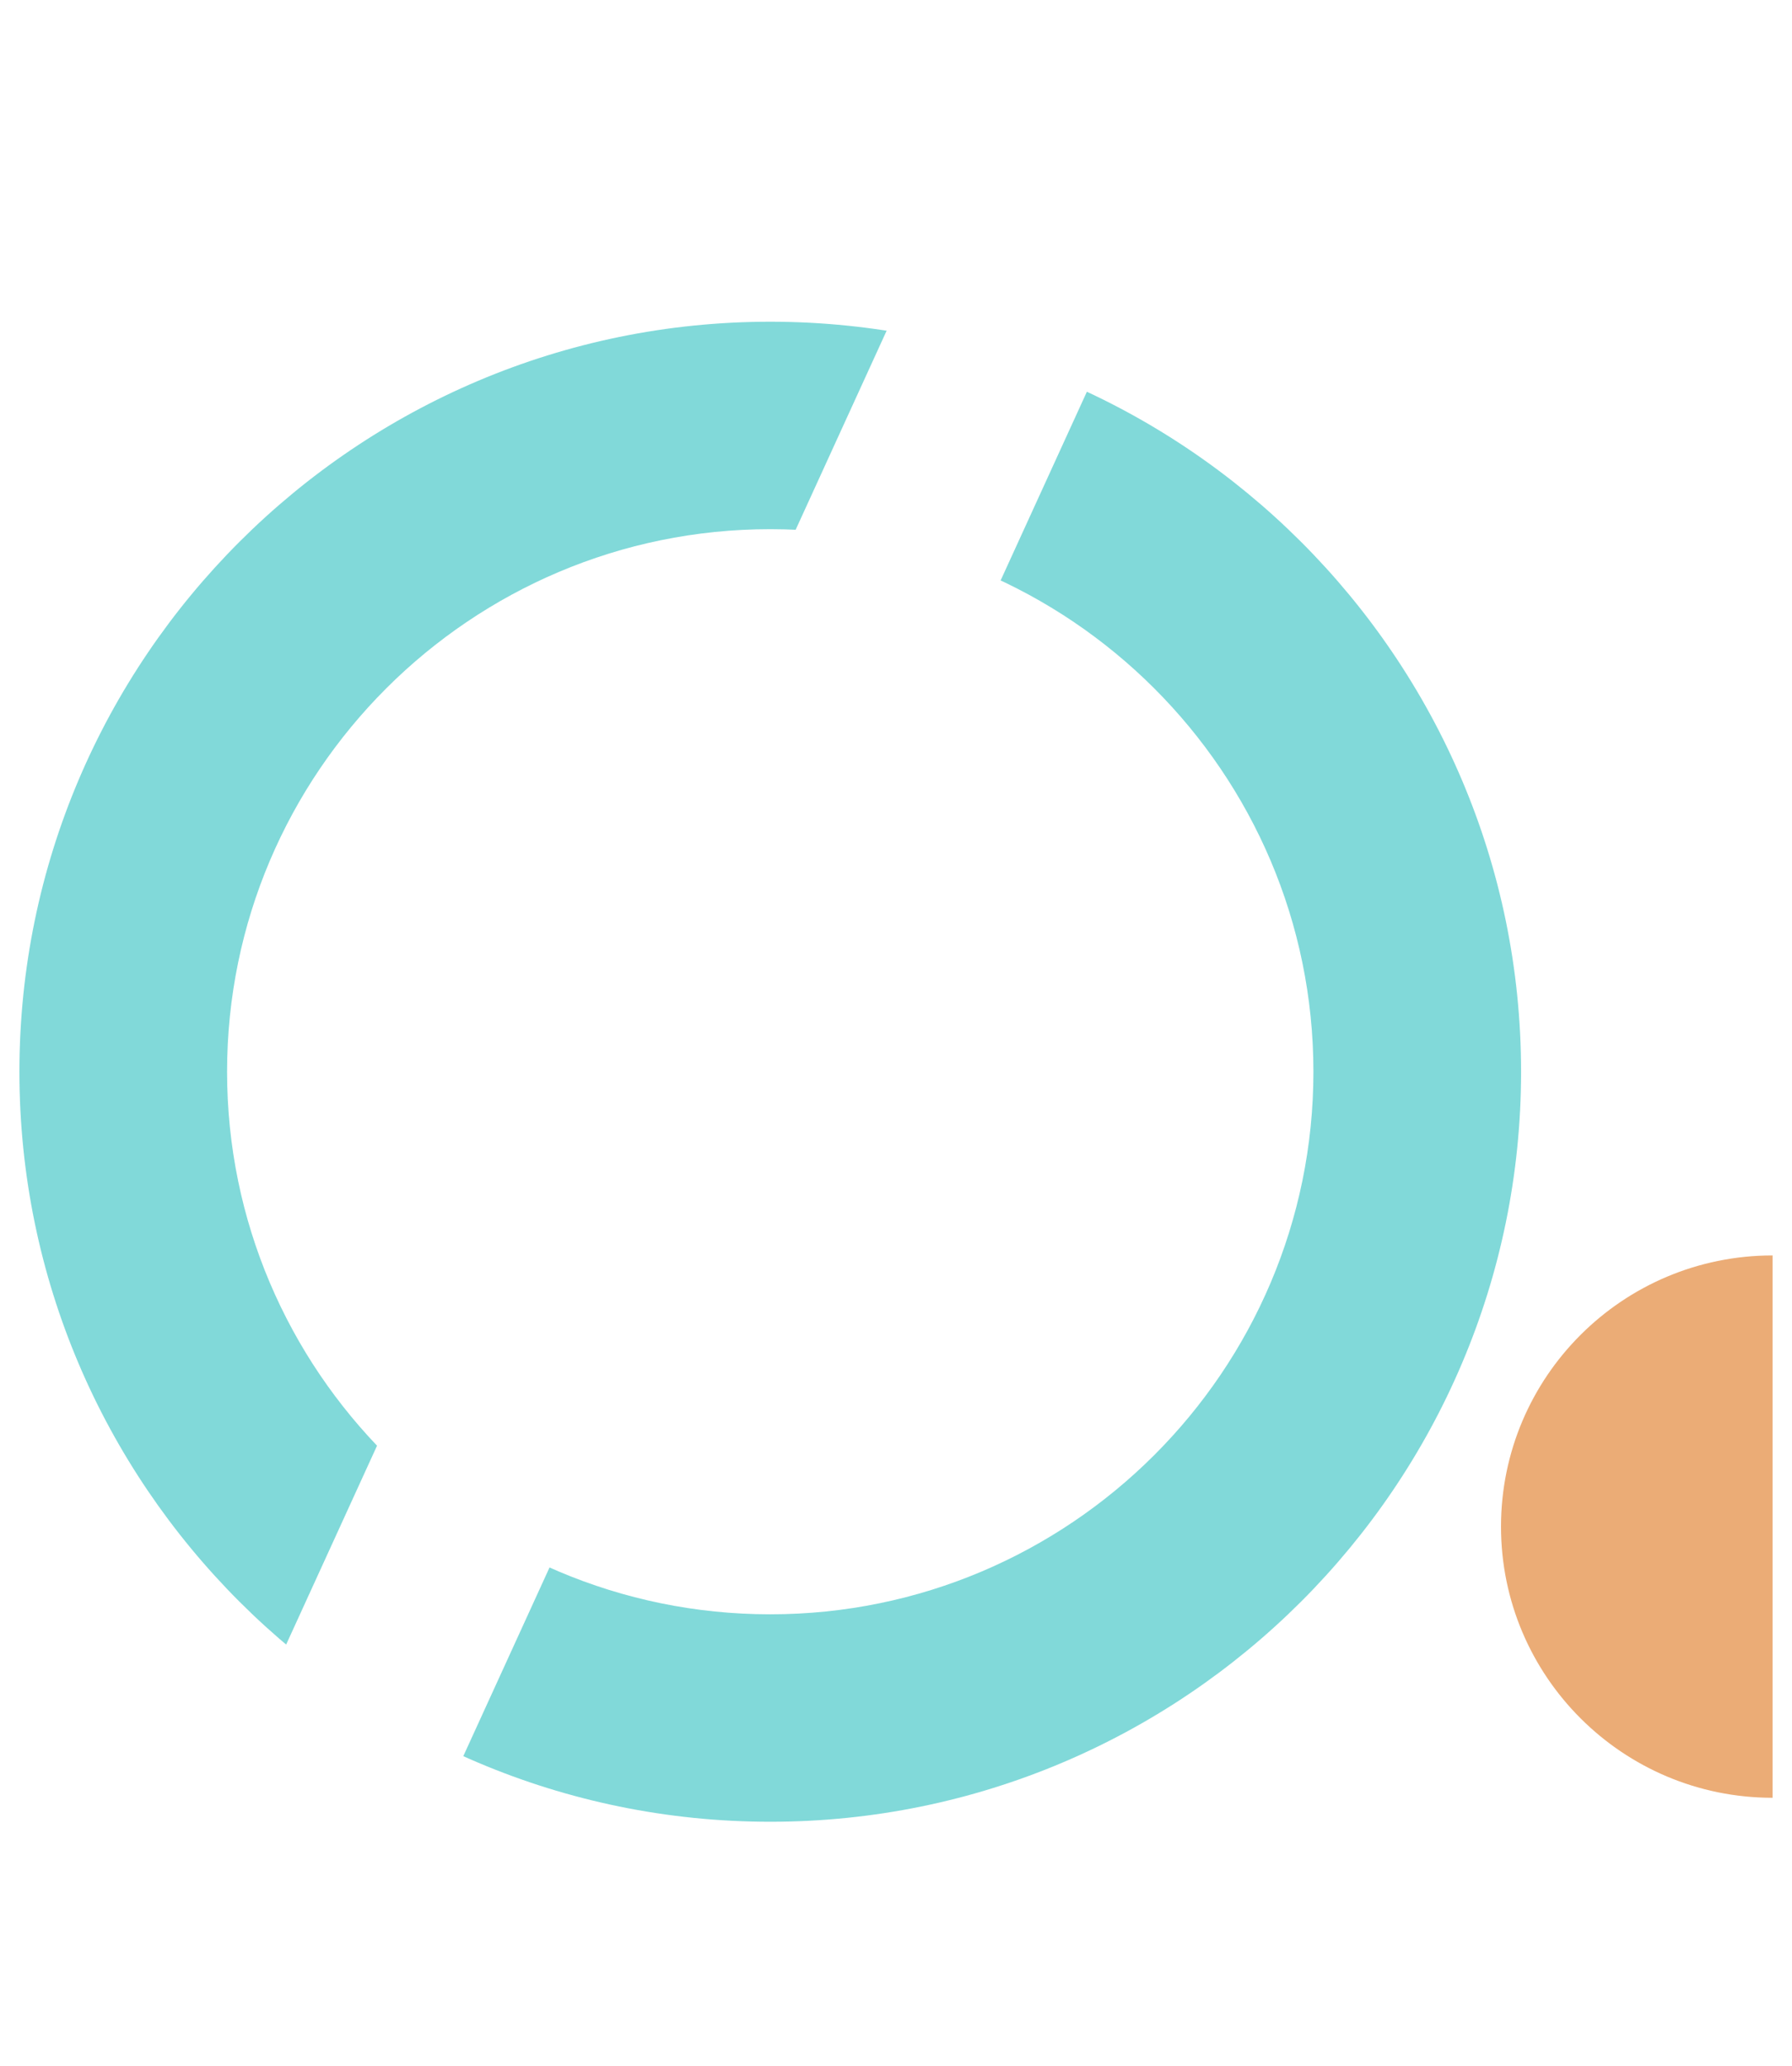
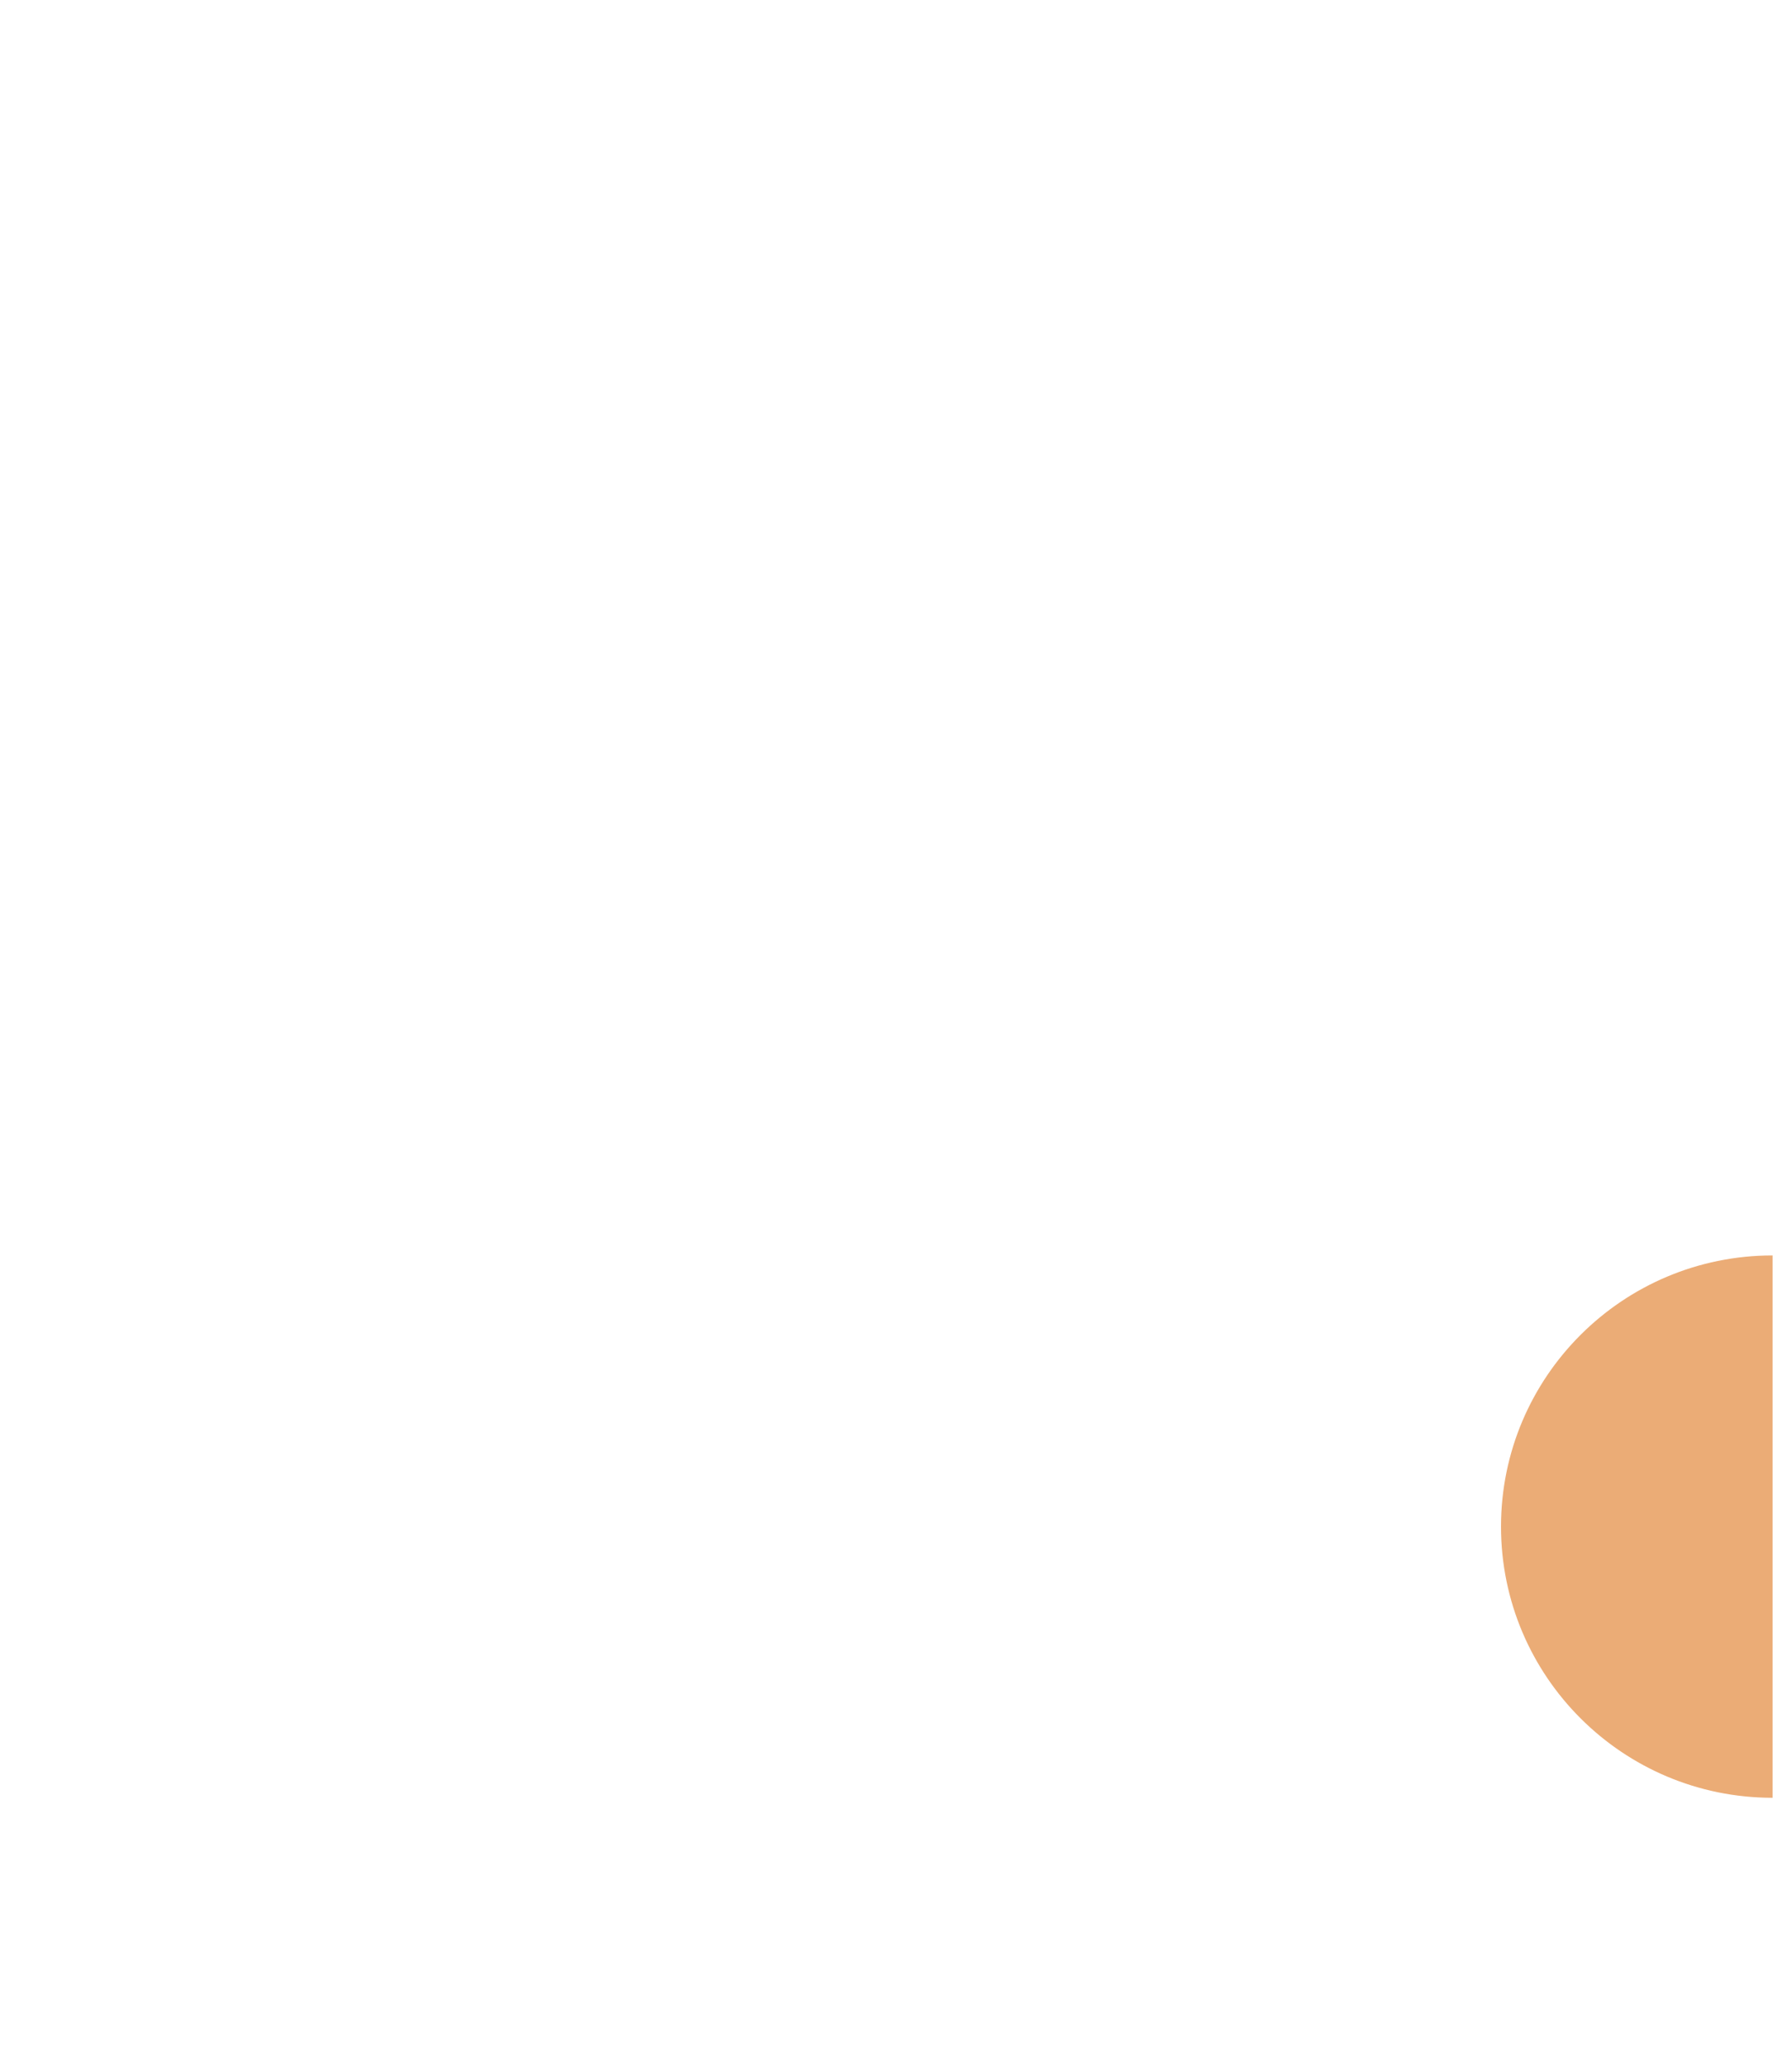
<svg xmlns="http://www.w3.org/2000/svg" width="85" height="98" viewBox="0 0 85 98" fill="none">
-   <path d="M36.535 86.404C16.9 86.404 0.921 70.444 0.921 50.832C0.921 31.22 16.9 15.259 36.535 15.259C56.17 15.259 72.149 31.22 72.149 50.832C72.149 70.444 56.17 86.404 36.535 86.404ZM36.535 25.098C22.329 25.098 10.771 36.642 10.771 50.832C10.771 65.021 22.329 76.565 36.535 76.565C50.741 76.565 62.299 65.021 62.299 50.832C62.299 36.642 50.741 25.098 36.535 25.098Z" fill="#81D9D9" />
  <g filter="url(#filter0_d_259_2242)">
    <path d="M19.658 92.832C18.98 92.832 18.279 92.69 17.612 92.384C15.138 91.258 14.044 88.339 15.182 85.868L48.925 12.045C50.052 9.574 52.974 8.481 55.448 9.618C57.921 10.744 59.016 13.663 57.877 16.134L24.135 89.957C23.303 91.761 21.519 92.832 19.647 92.832H19.658Z" fill="white" />
  </g>
  <path d="M71.197 72.4C71.197 79.506 76.965 85.267 84.079 85.267V59.544C76.965 59.544 71.197 65.305 71.197 72.411V72.4Z" fill="#EBAC76" />
  <defs>
    <filter id="filter0_d_259_2242" x="4.191" y="0.746" width="56.203" height="96.27" filterUnits="userSpaceOnUse" color-interpolation-filters="sRGB">
      <feFlood flood-opacity="0" result="BackgroundImageFix" />
      <feColorMatrix in="SourceAlpha" type="matrix" values="0 0 0 0 0 0 0 0 0 0 0 0 0 0 0 0 0 0 127 0" result="hardAlpha" />
      <feOffset dx="-4.237" dy="-2.119" />
      <feGaussianBlur stdDeviation="3.152" />
      <feComposite in2="hardAlpha" operator="out" />
      <feColorMatrix type="matrix" values="0 0 0 0 0 0 0 0 0 0 0 0 0 0 0 0 0 0 0.16 0" />
      <feBlend mode="normal" in2="BackgroundImageFix" result="effect1_dropShadow_259_2242" />
      <feBlend mode="normal" in="SourceGraphic" in2="effect1_dropShadow_259_2242" result="shape" />
    </filter>
  </defs>
</svg>